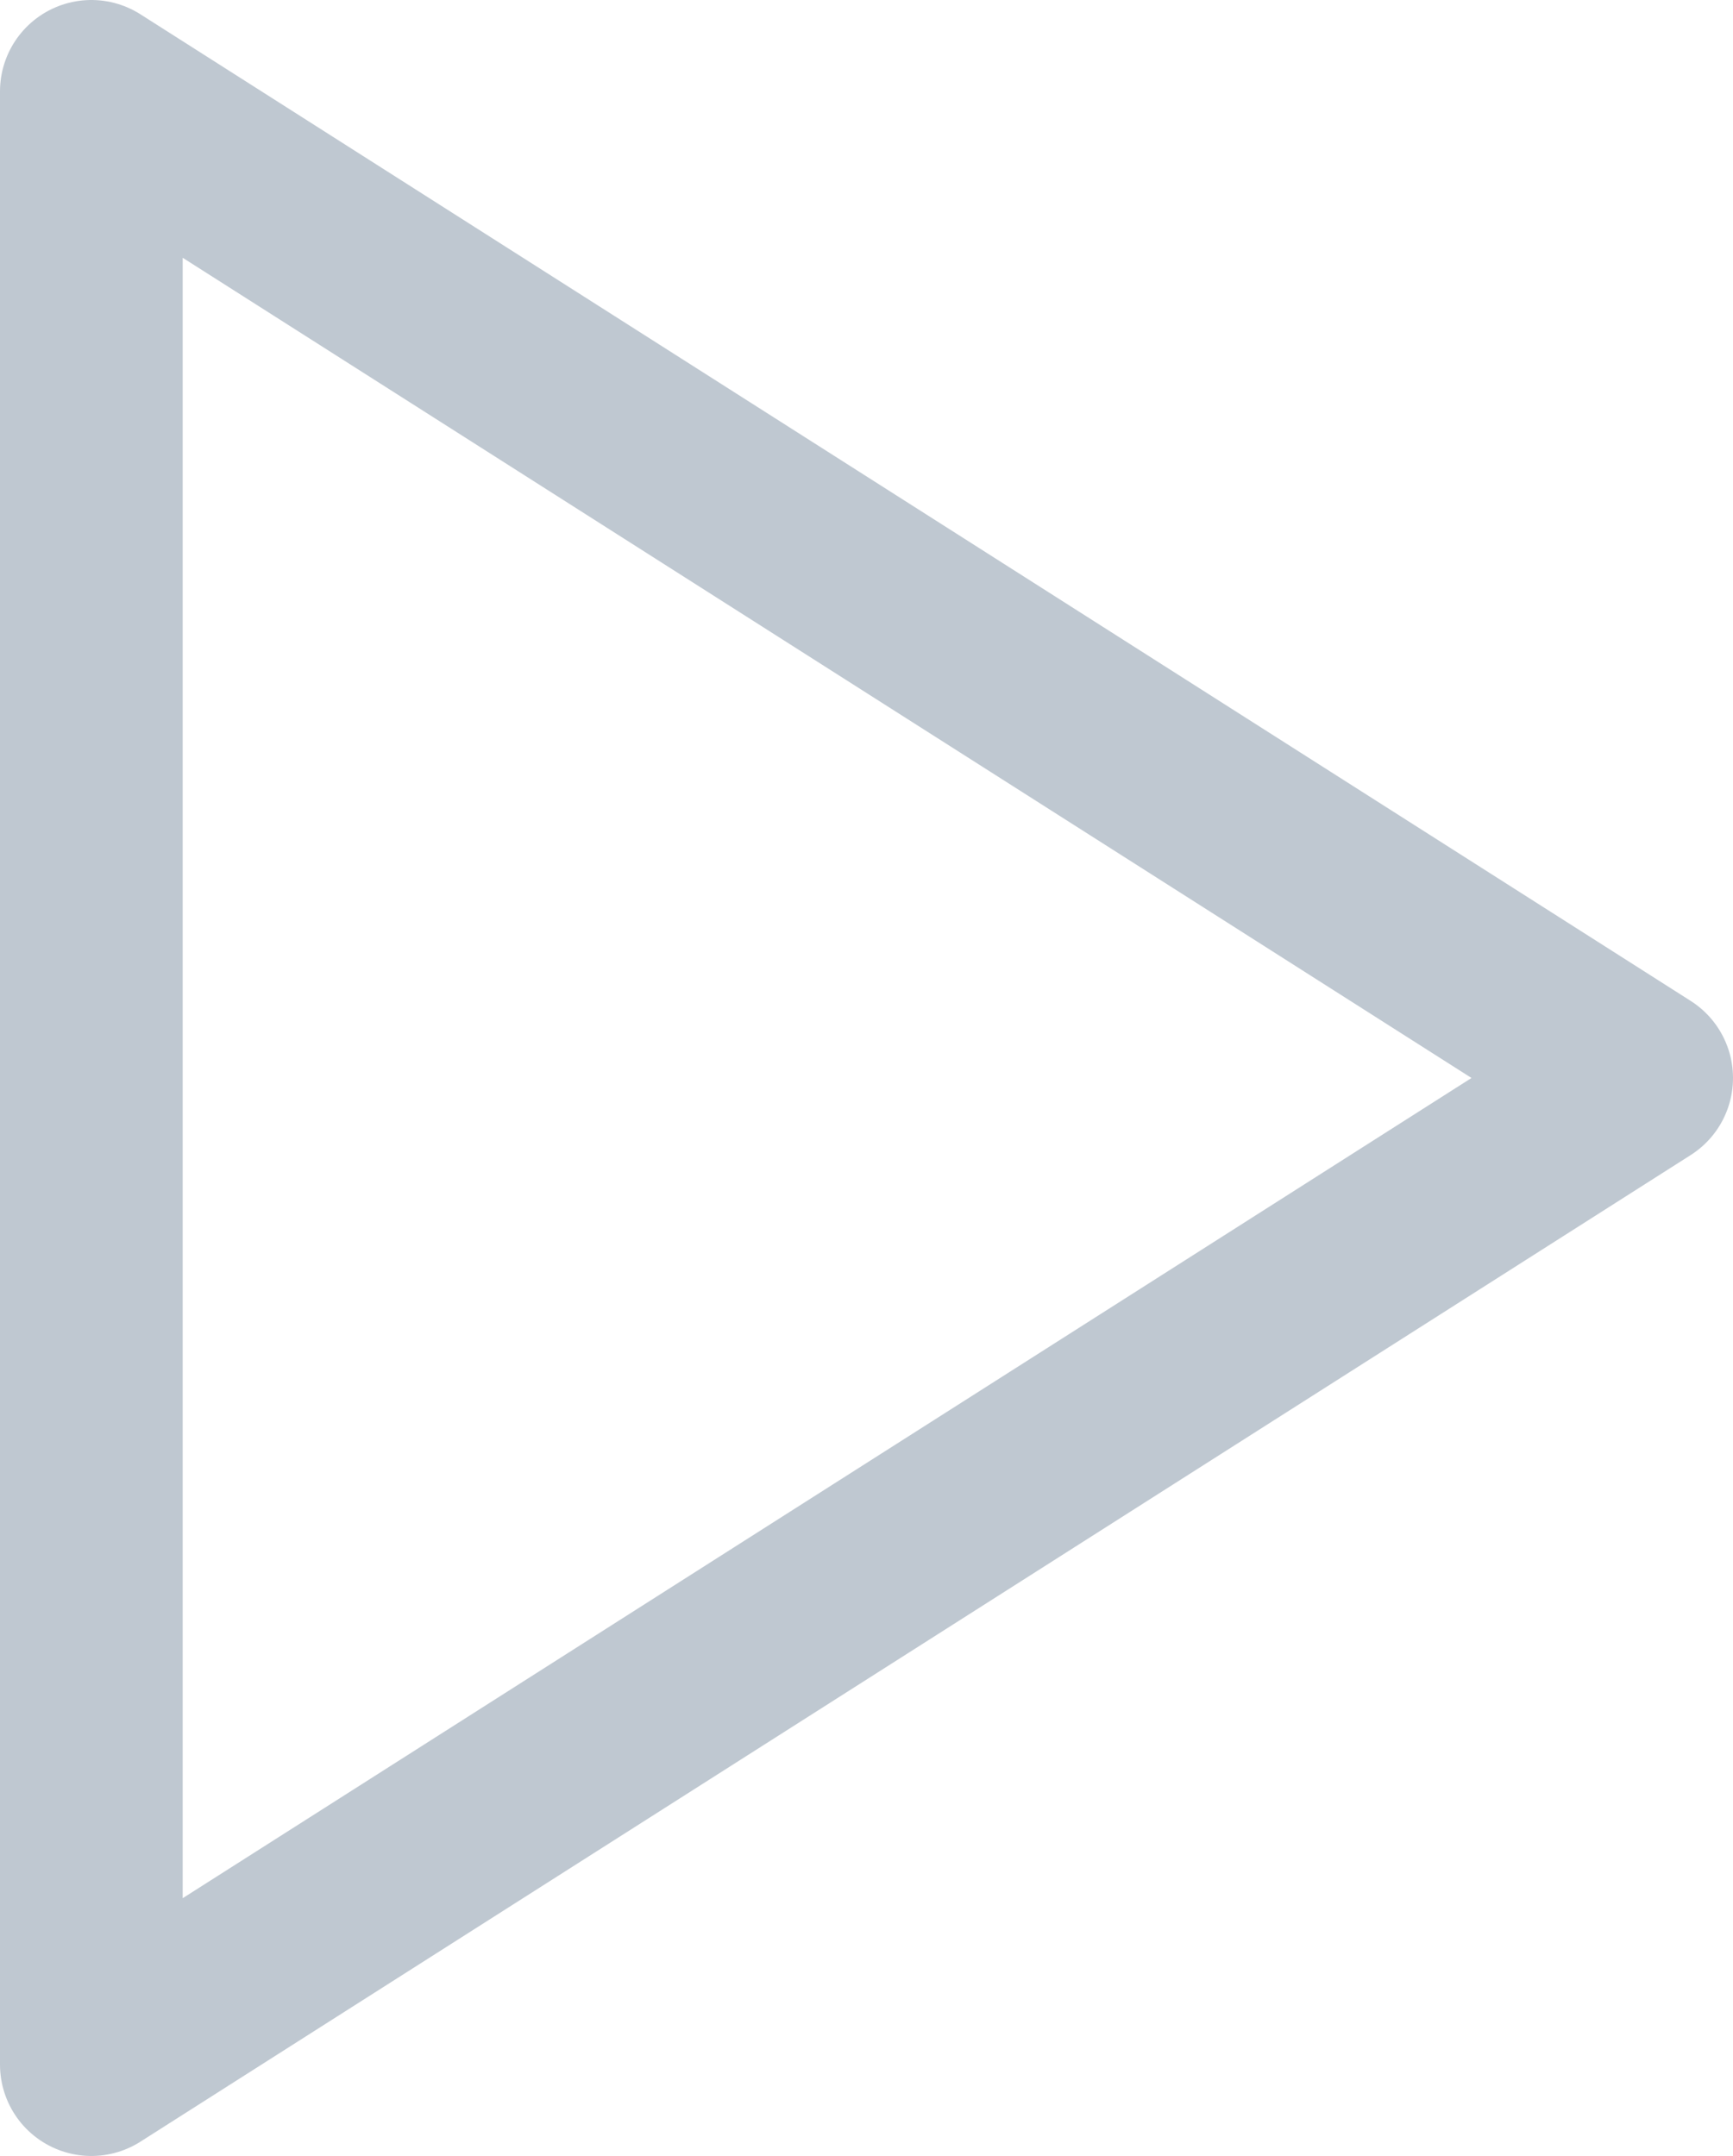
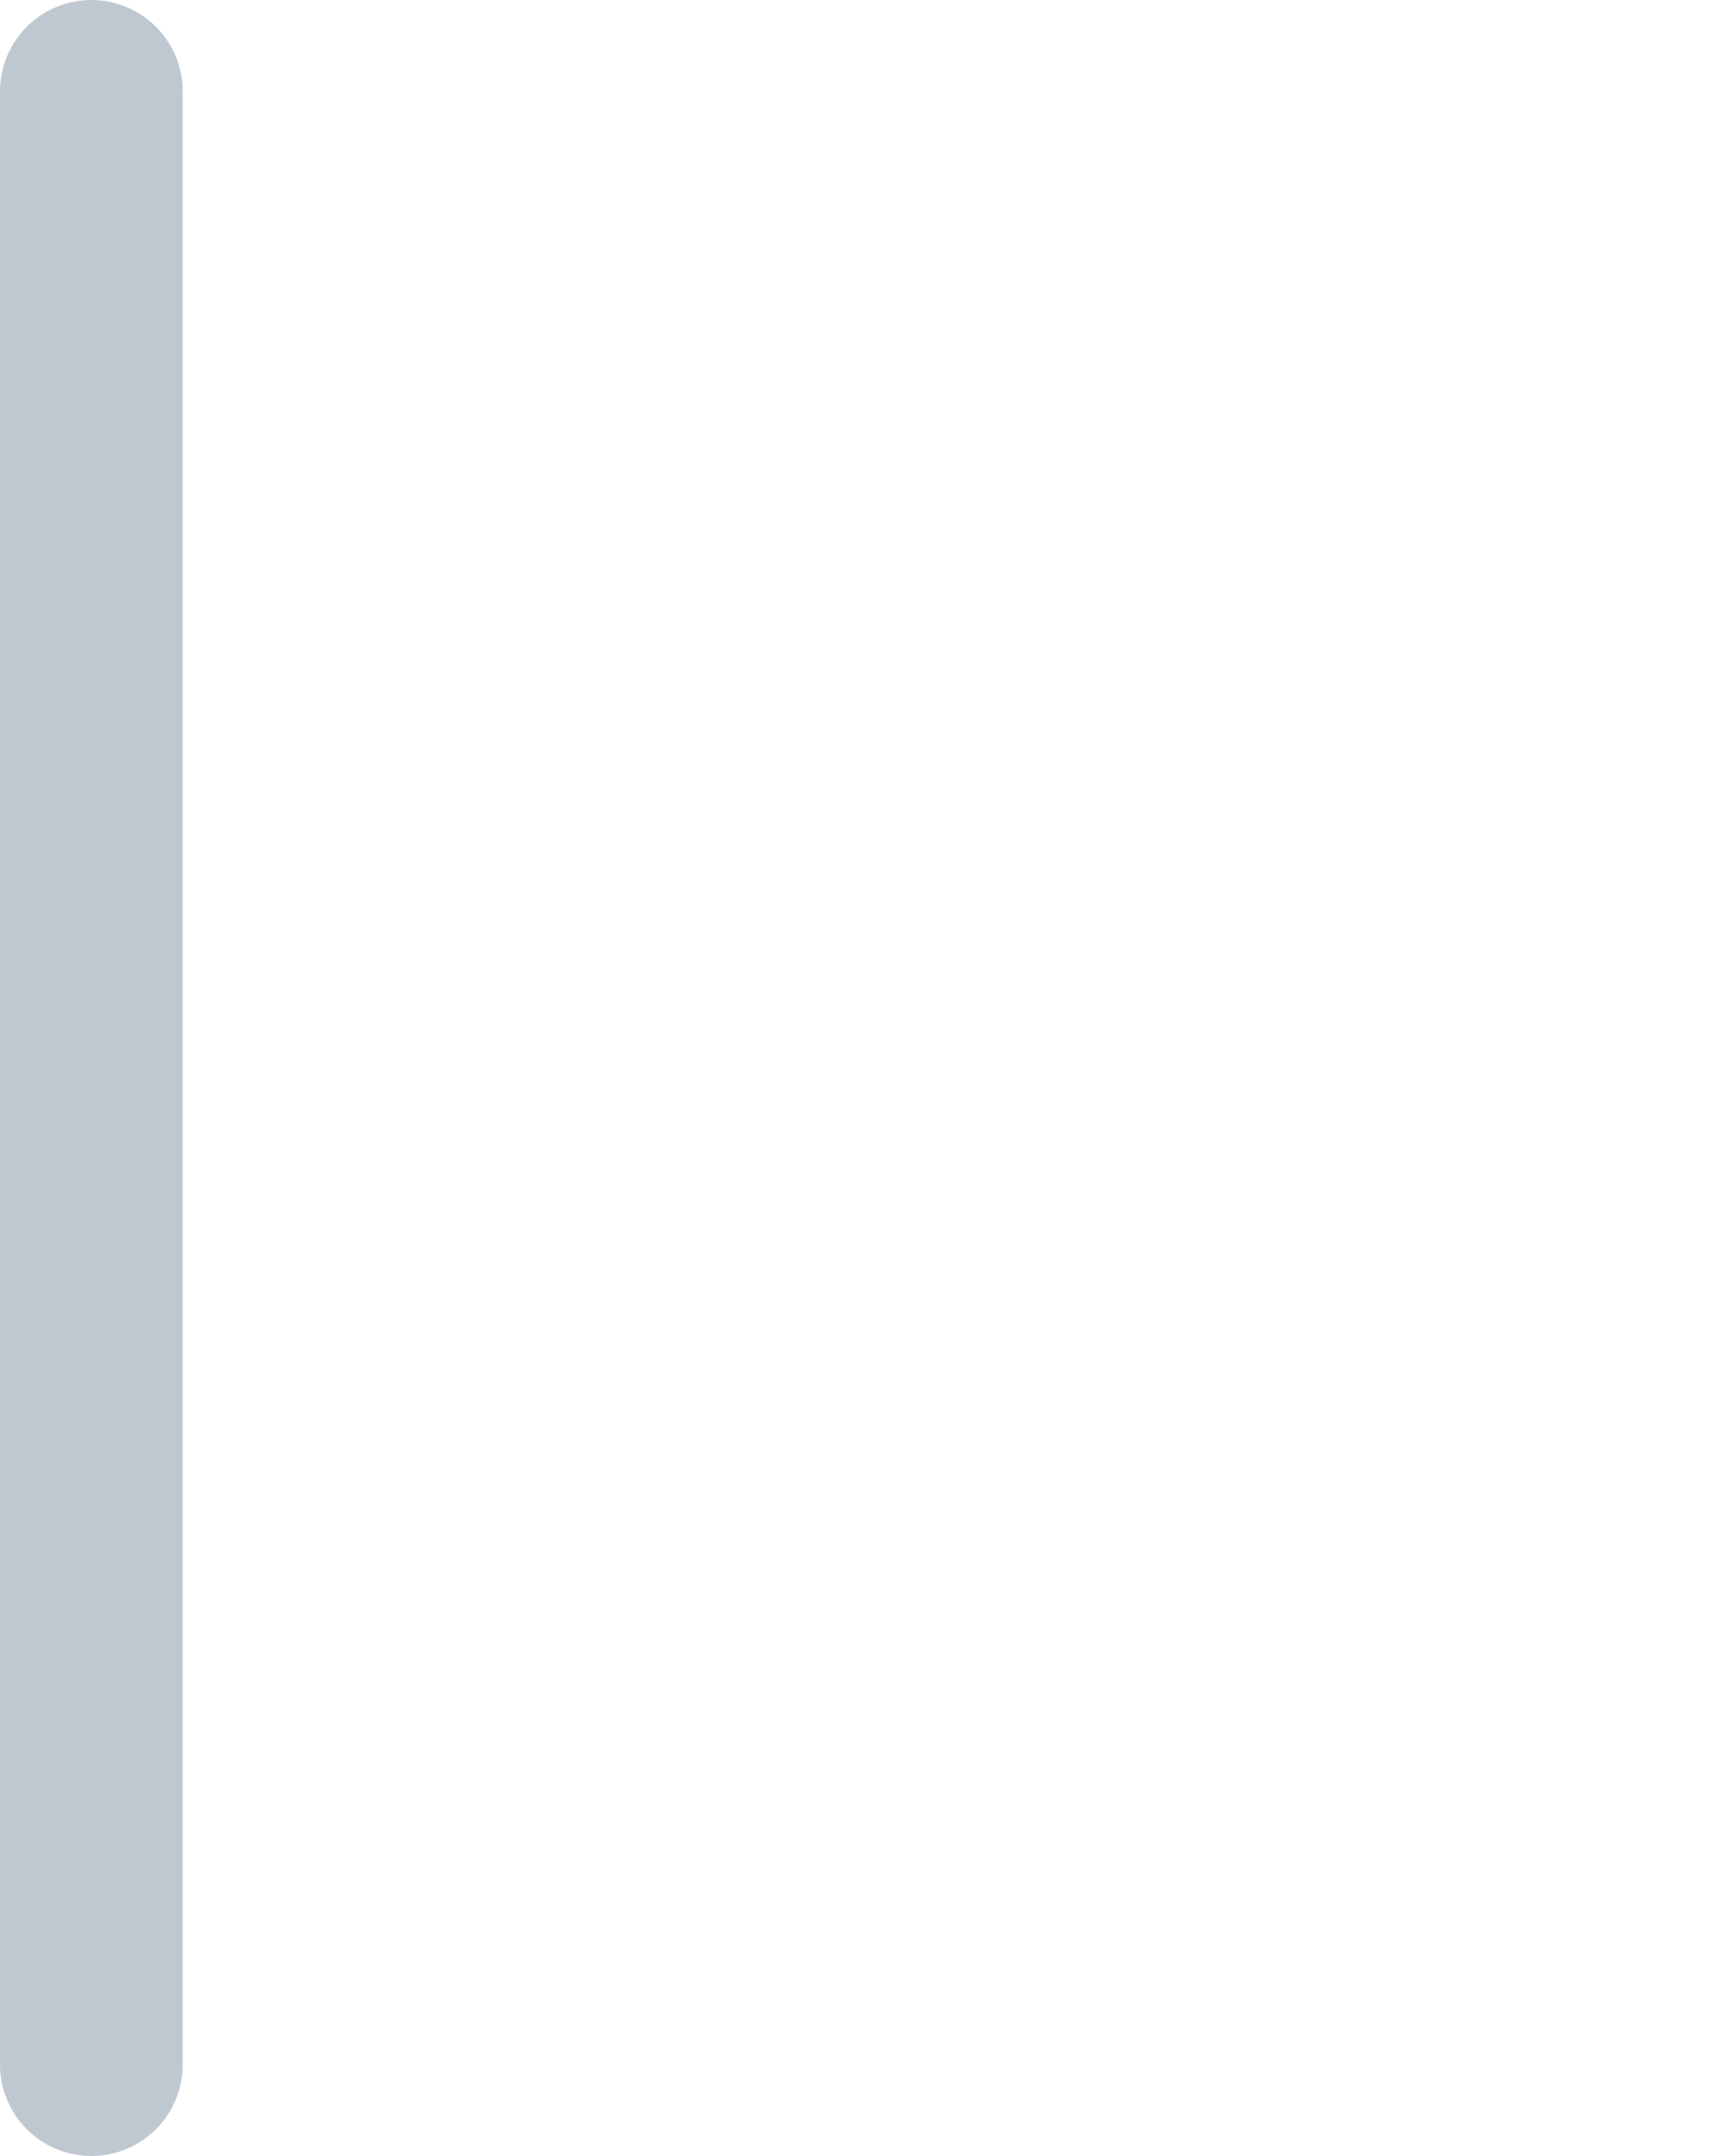
<svg xmlns="http://www.w3.org/2000/svg" width="28.457" height="35.4" viewBox="0 0 28.457 35.4">
-   <path id="icon-video" d="M12,7.5V39.9L37.457,23.7Z" transform="translate(-10.5 -6)" fill="none" stroke="#bfc8d1" stroke-linecap="round" stroke-linejoin="round" stroke-width="3" />
+   <path id="icon-video" d="M12,7.5V39.9Z" transform="translate(-10.5 -6)" fill="none" stroke="#bfc8d1" stroke-linecap="round" stroke-linejoin="round" stroke-width="3" />
</svg>